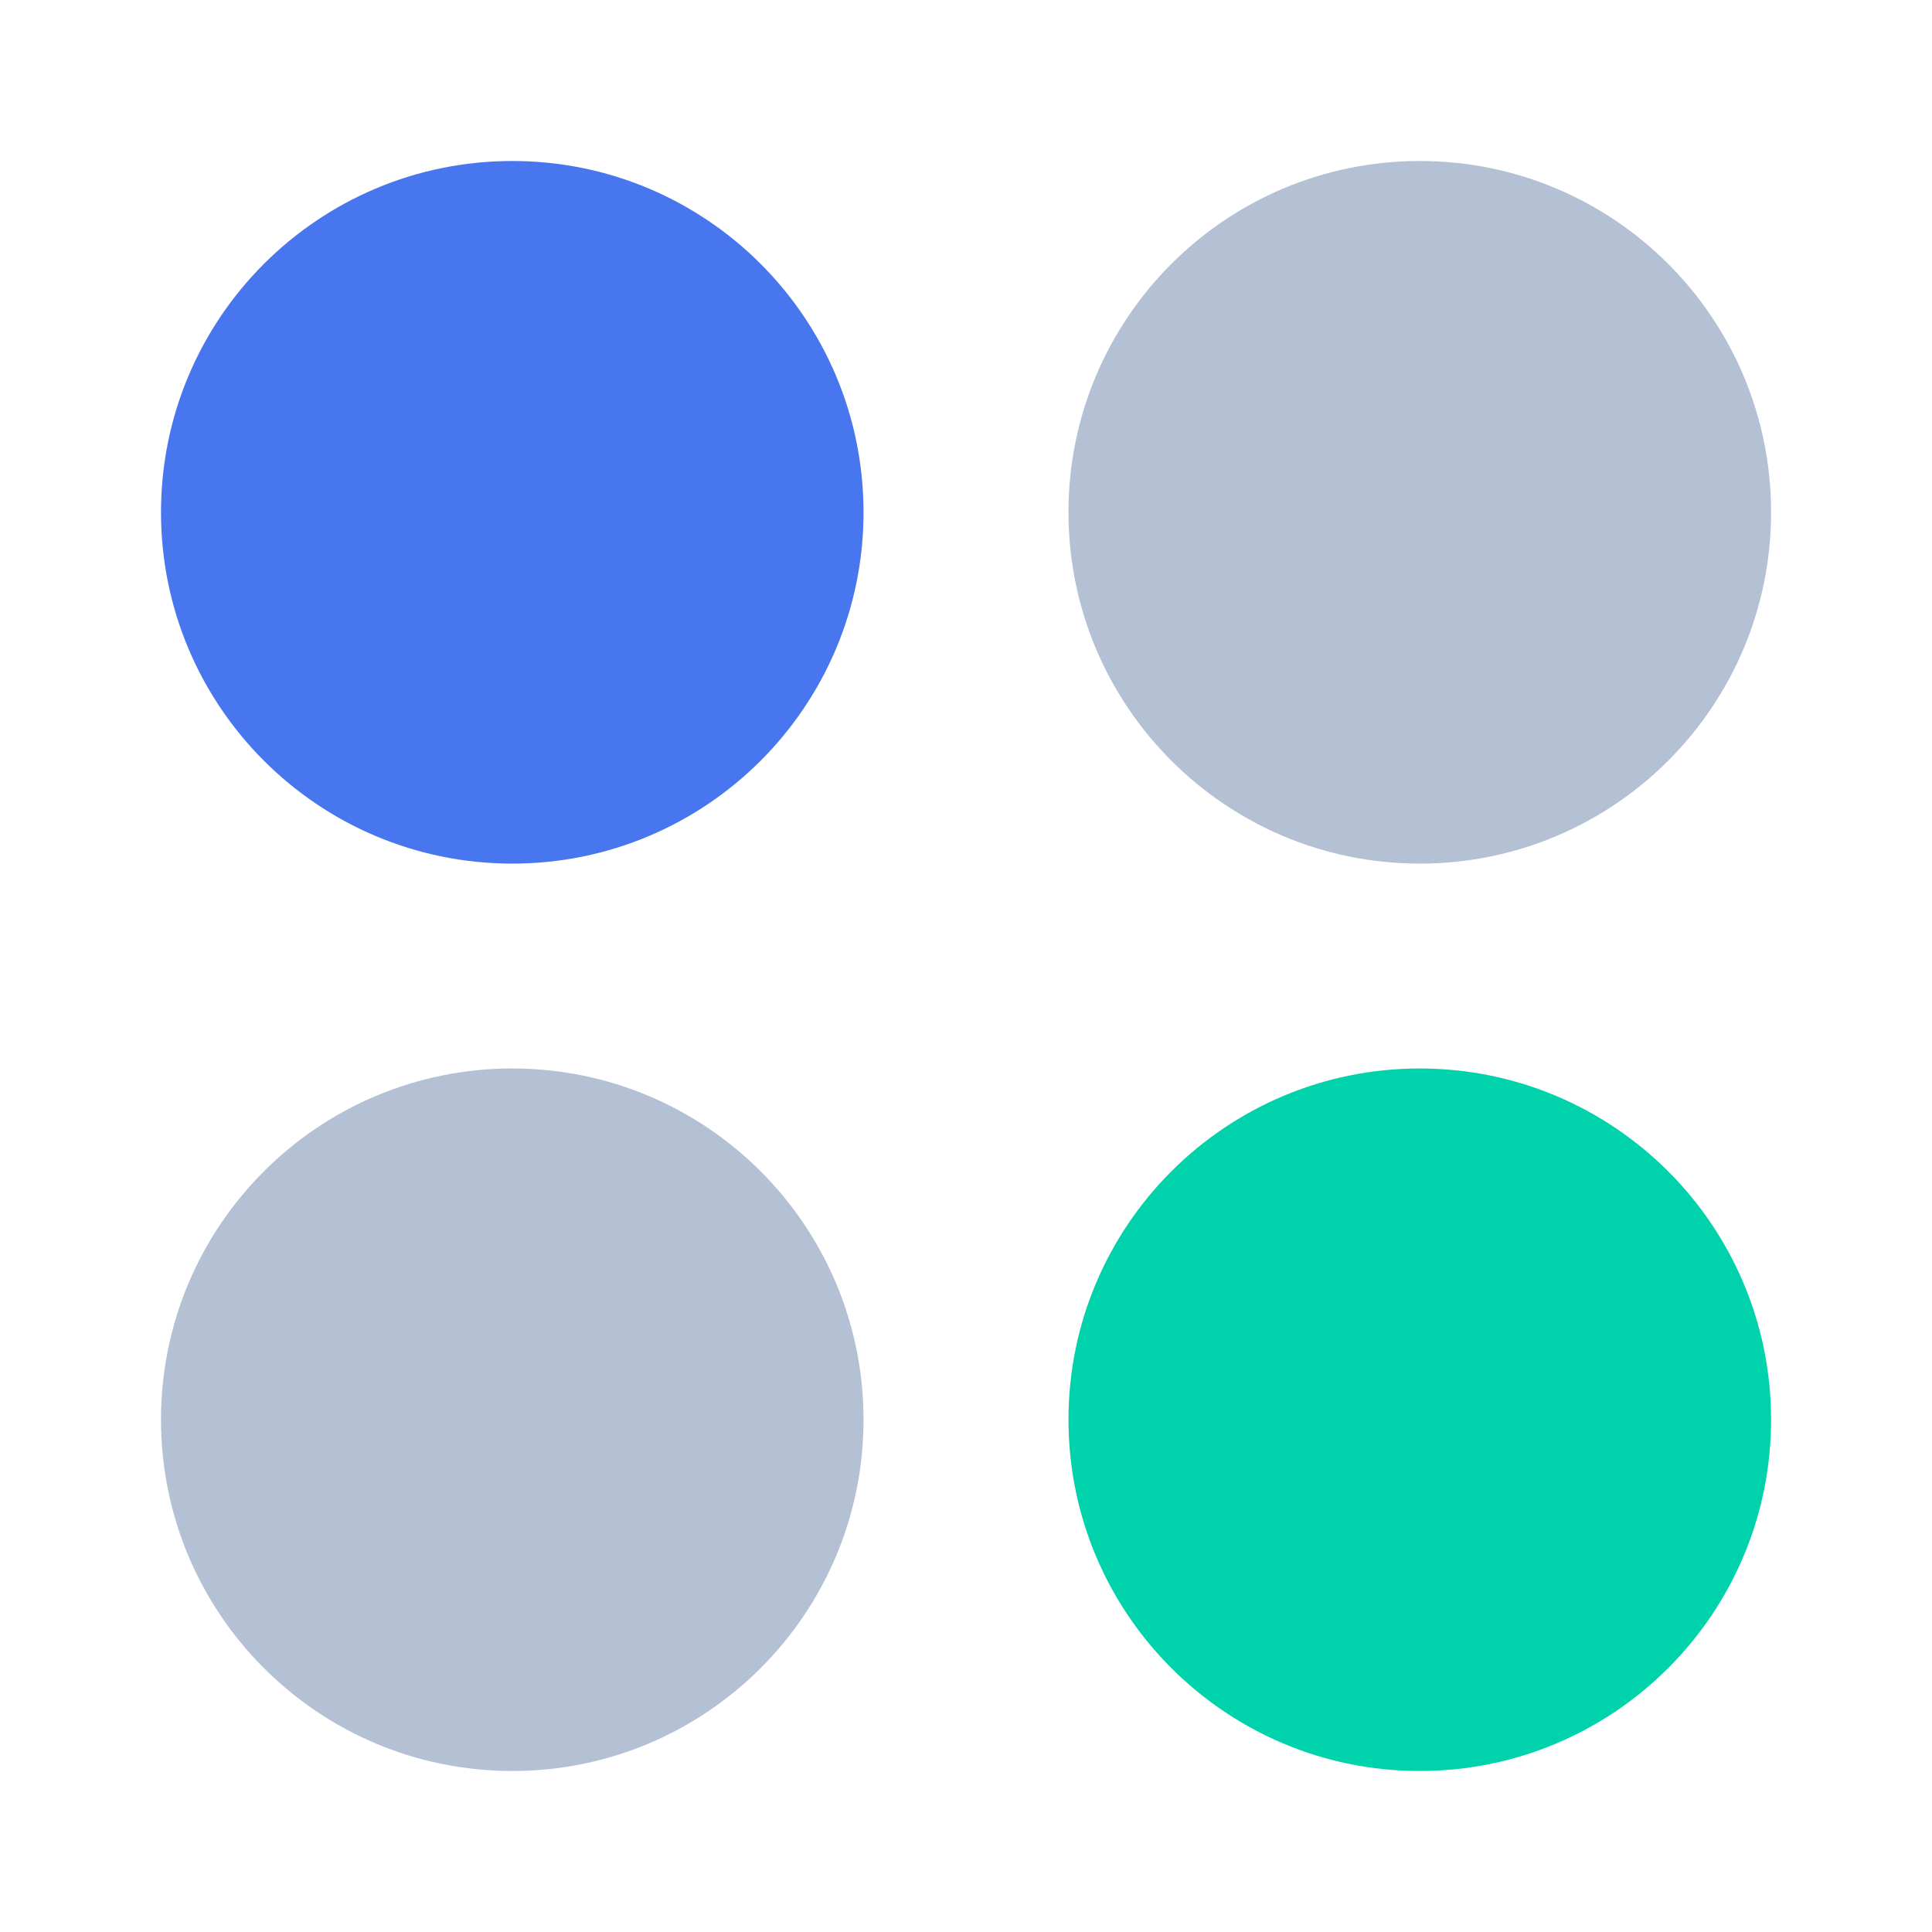
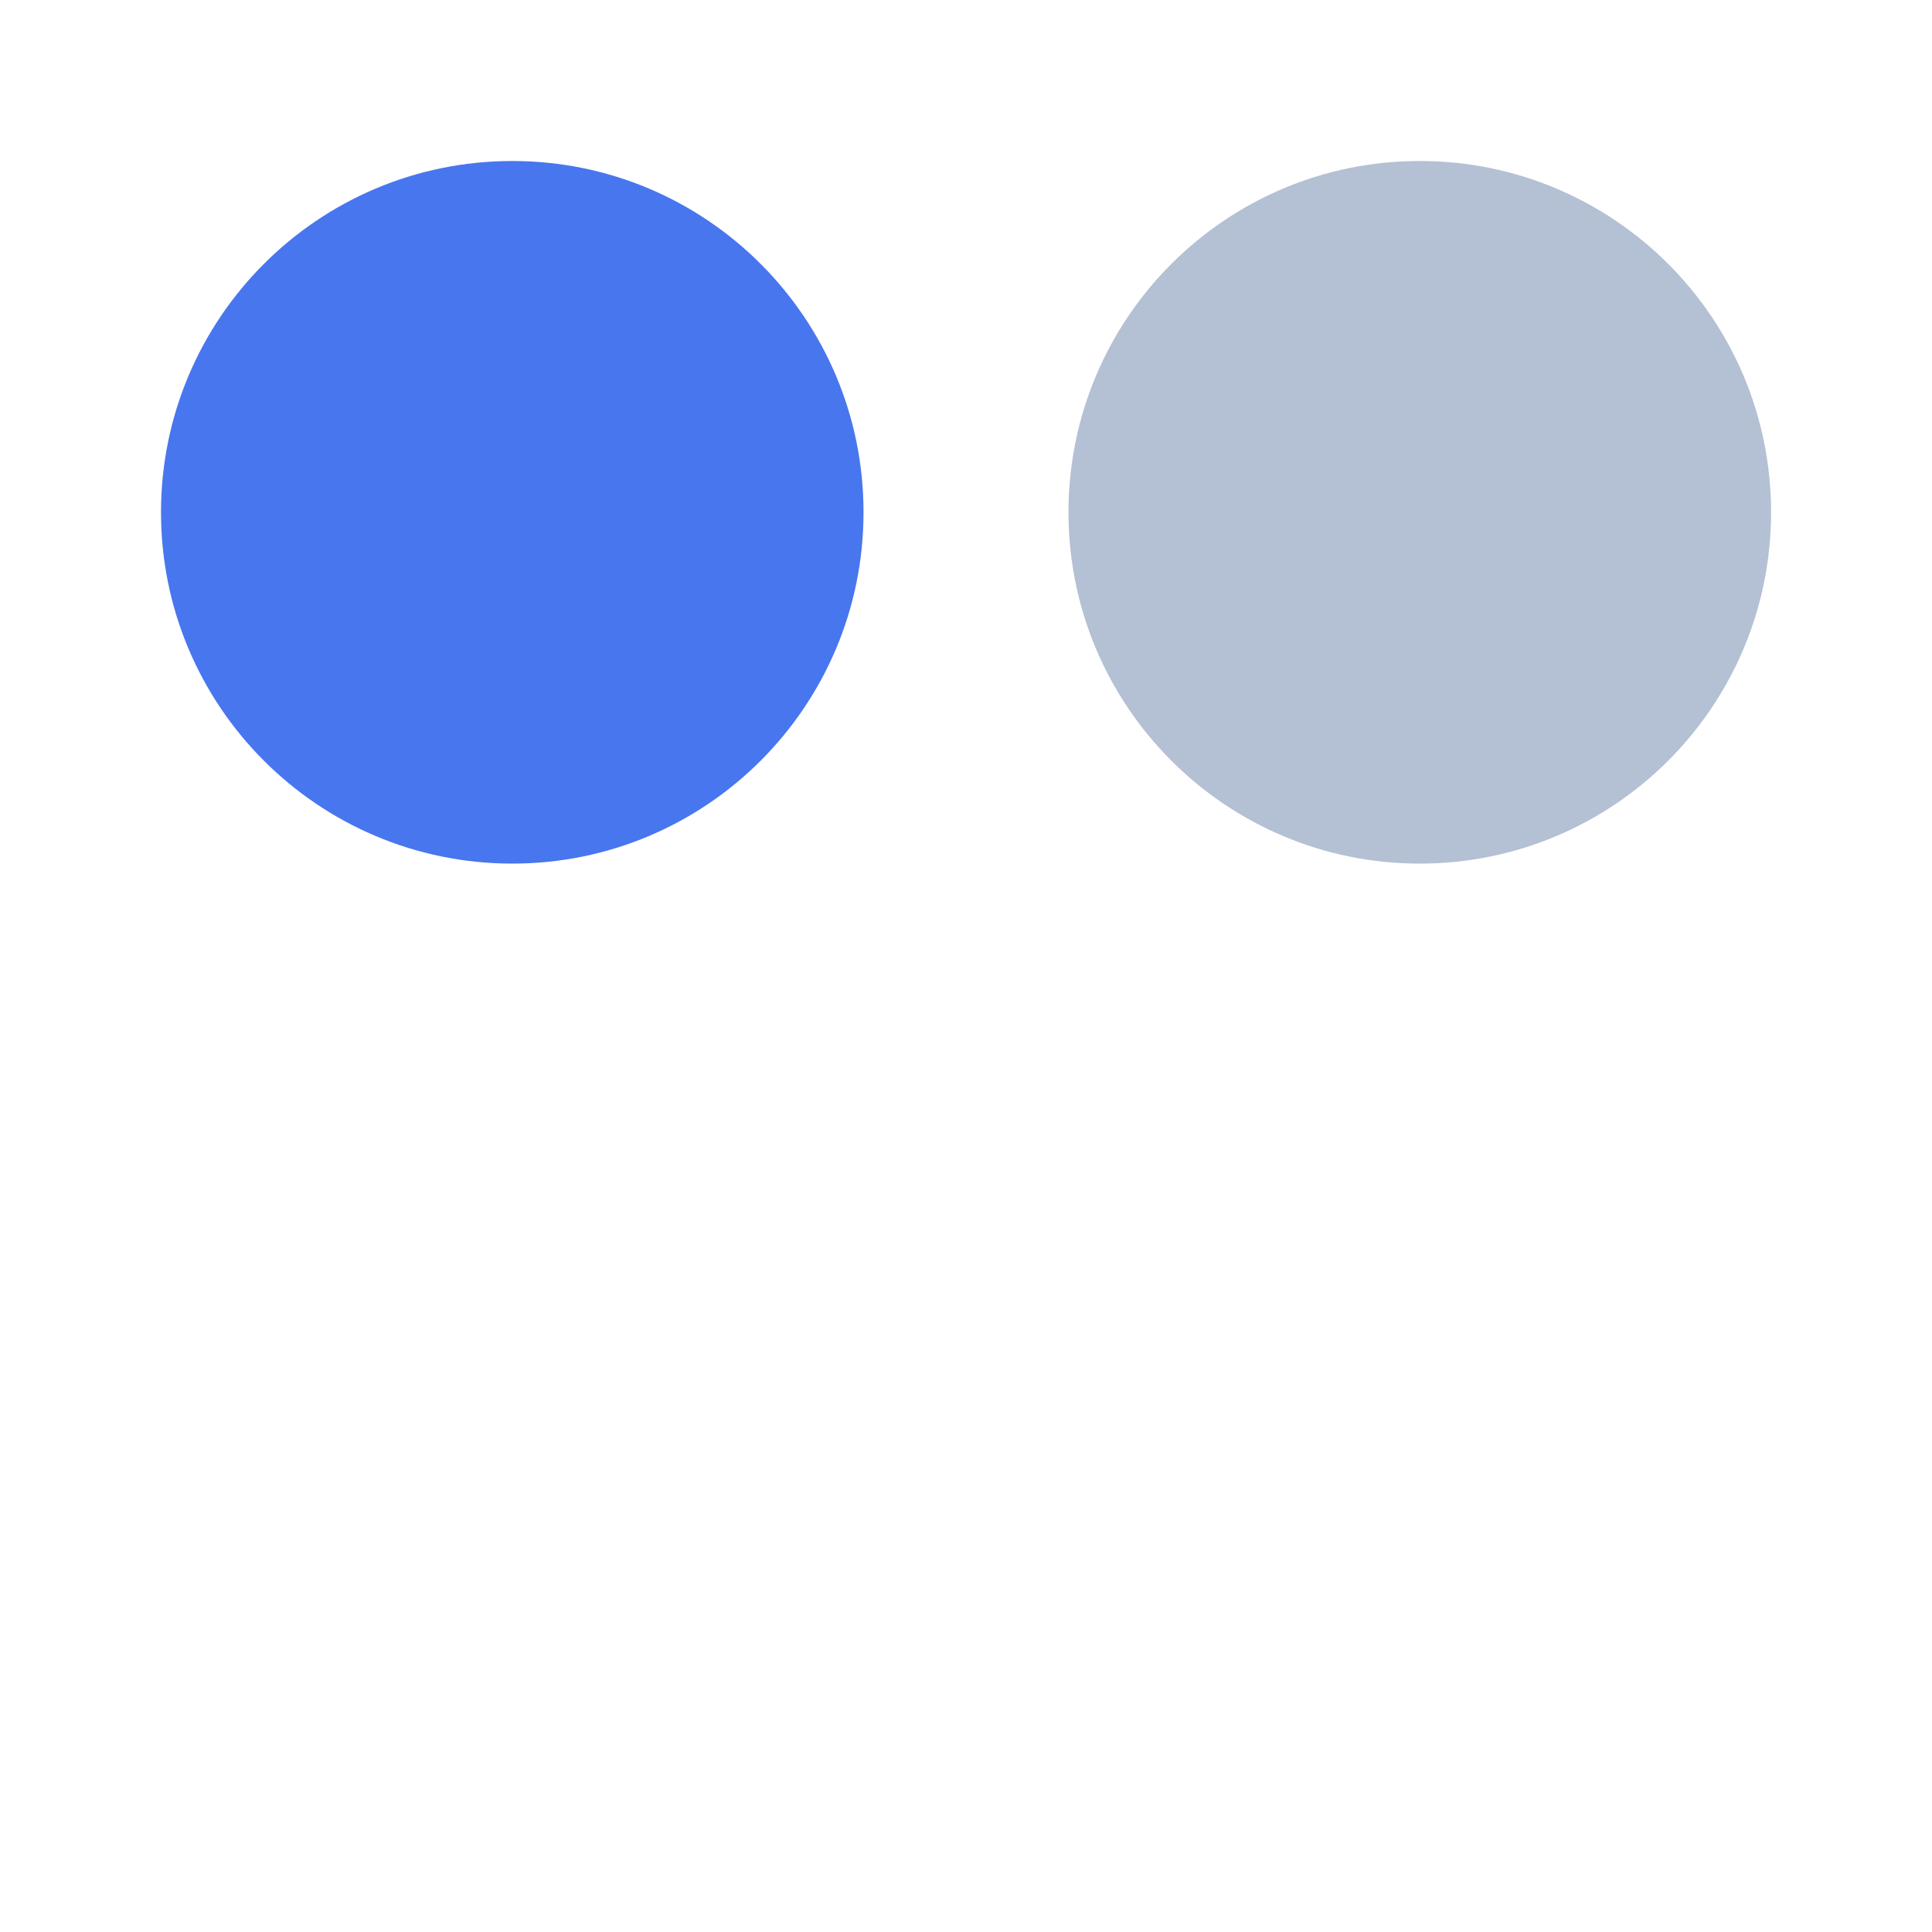
<svg xmlns="http://www.w3.org/2000/svg" width="24" height="24" viewBox="0 0 24 24" fill="none">
  <path d="M6.364 10.728C8.774 10.728 10.727 8.774 10.727 6.364C10.727 3.954 8.774 2 6.364 2C3.954 2 2 3.954 2 6.364C2 8.774 3.954 10.728 6.364 10.728Z" fill="#4876EF" />
  <path d="M17.637 10.728C20.047 10.728 22.001 8.774 22.001 6.364C22.001 3.954 20.047 2 17.637 2C15.227 2 13.273 3.954 13.273 6.364C13.273 8.774 15.227 10.728 17.637 10.728Z" fill="#B4C0D3" />
-   <path d="M6.364 22C8.774 22 10.727 20.046 10.727 17.636C10.727 15.226 8.774 13.273 6.364 13.273C3.954 13.273 2 15.226 2 17.636C2 20.046 3.954 22 6.364 22Z" fill="#B4C0D3" />
-   <path d="M17.637 22C20.047 22 22.001 20.046 22.001 17.636C22.001 15.226 20.047 13.273 17.637 13.273C15.227 13.273 13.273 15.226 13.273 17.636C13.273 20.046 15.227 22 17.637 22Z" fill="#00D3AB" />
</svg>